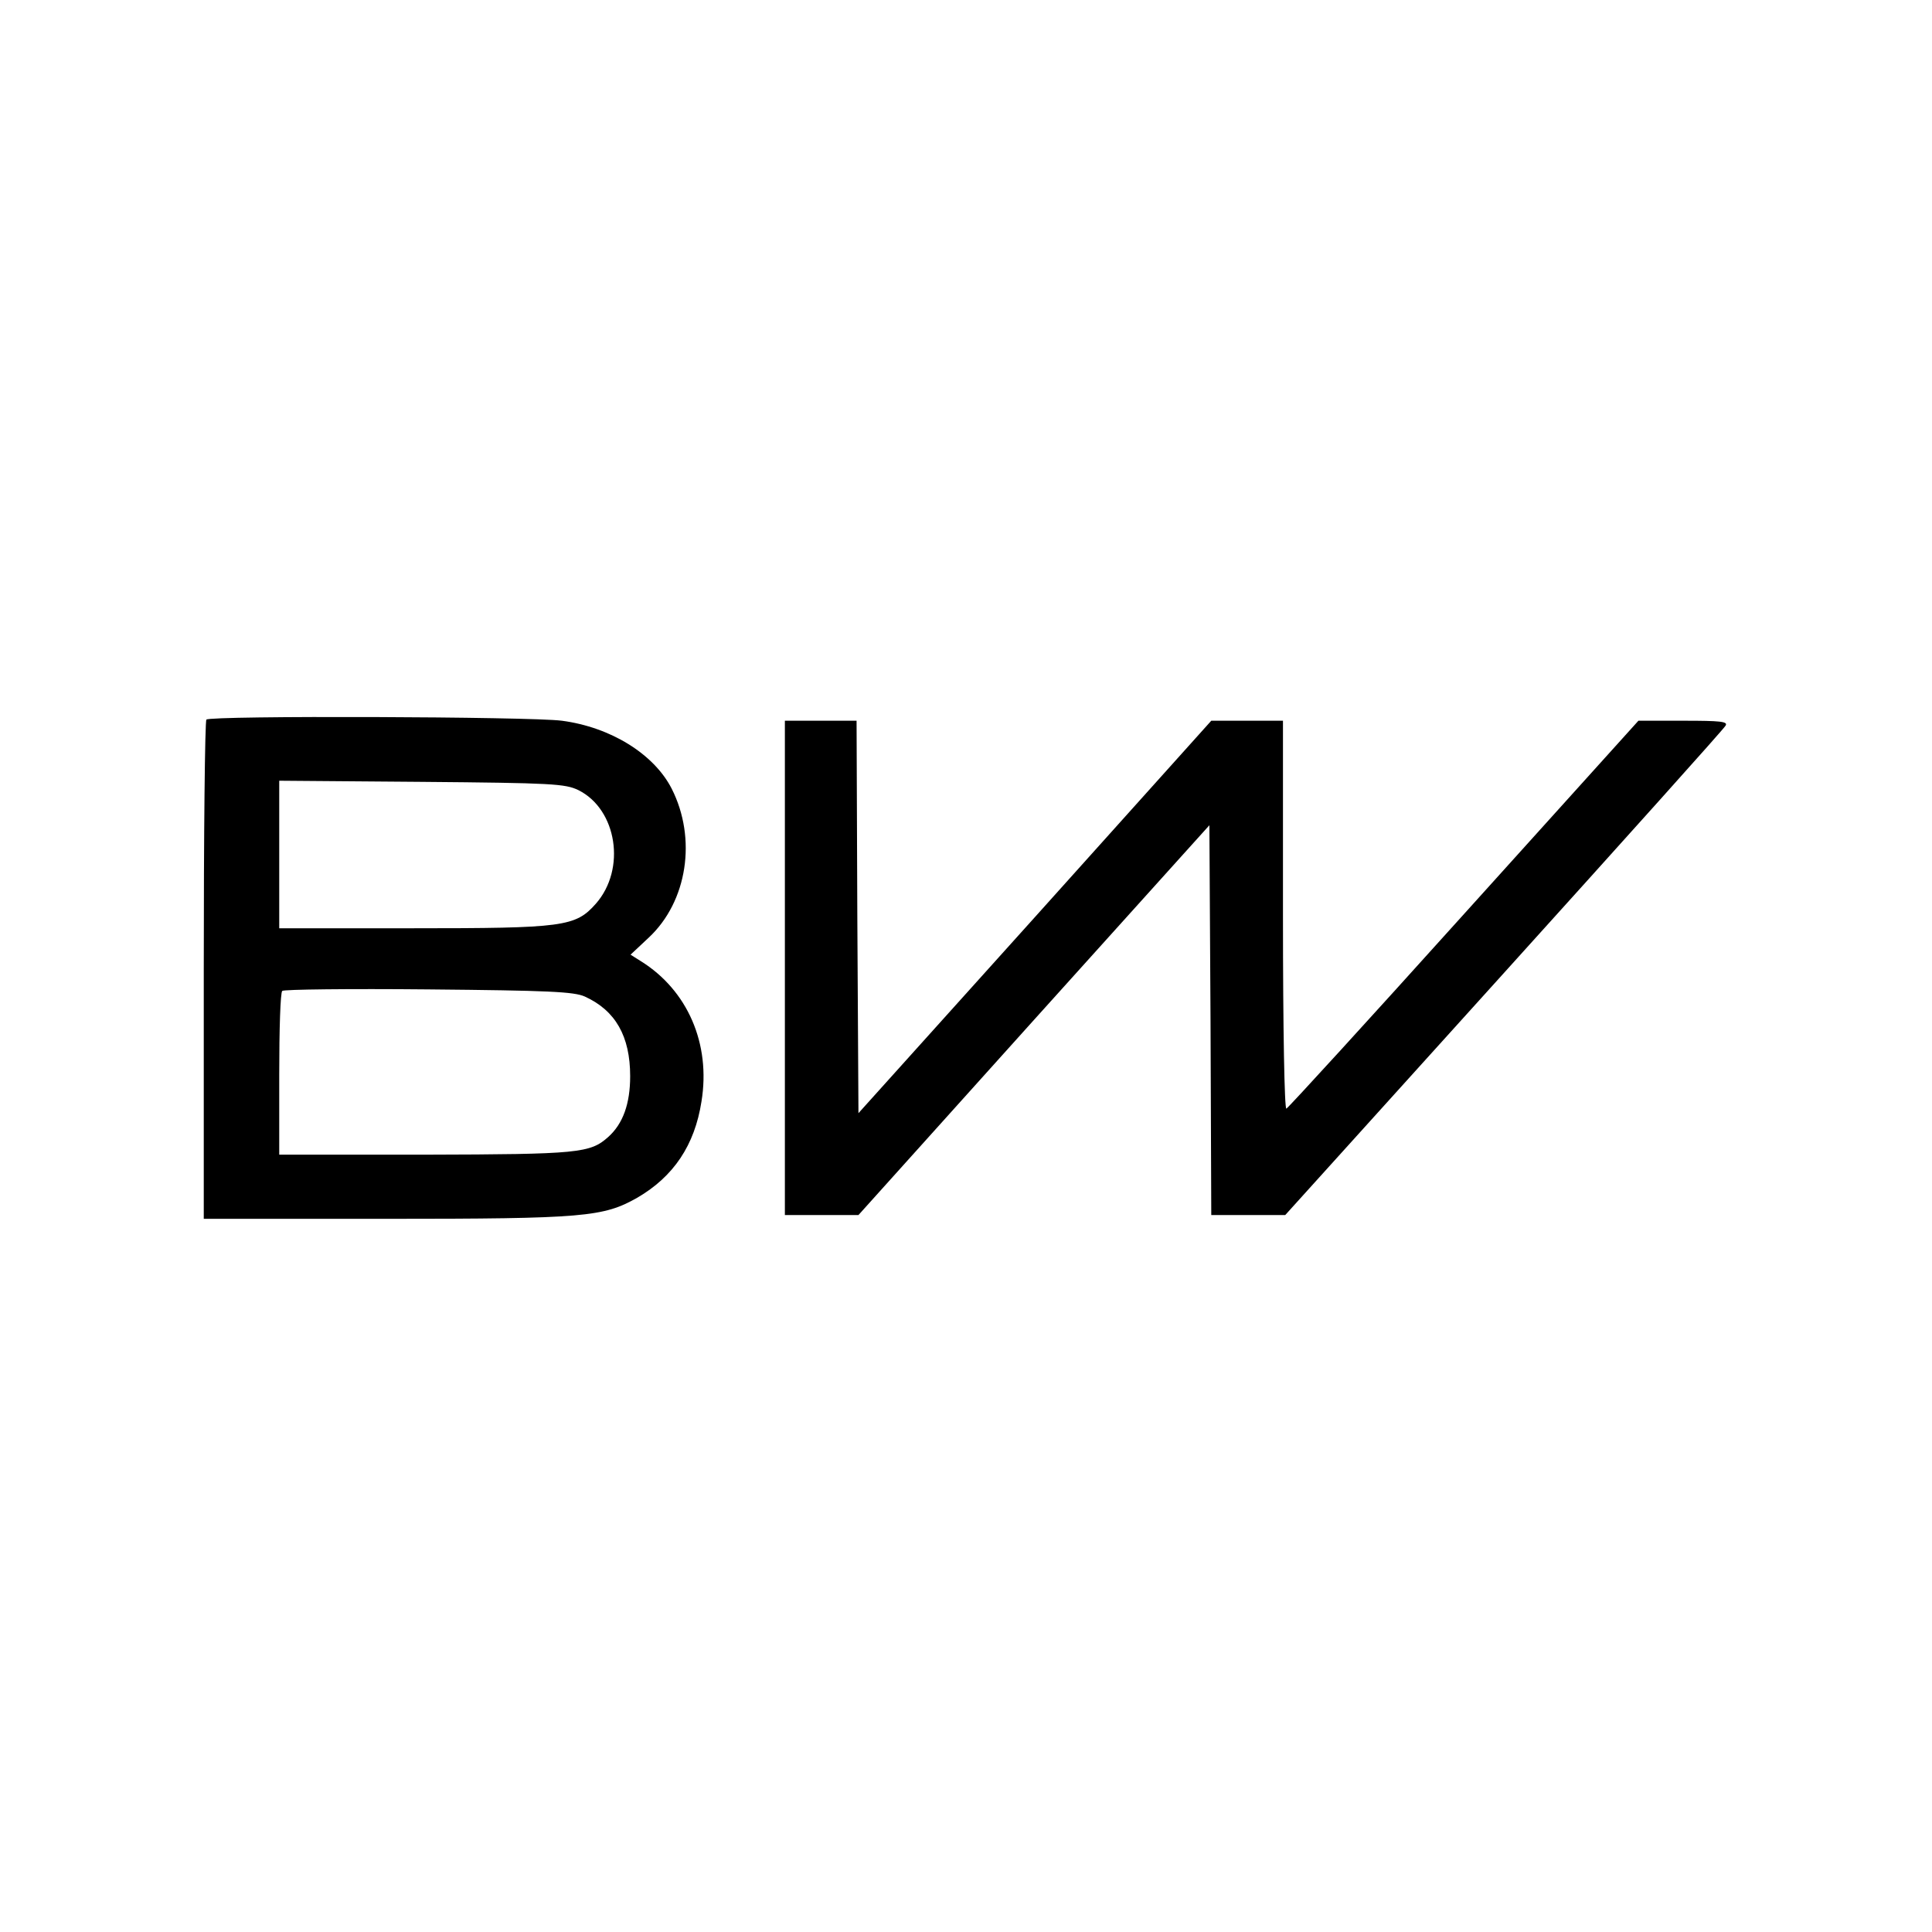
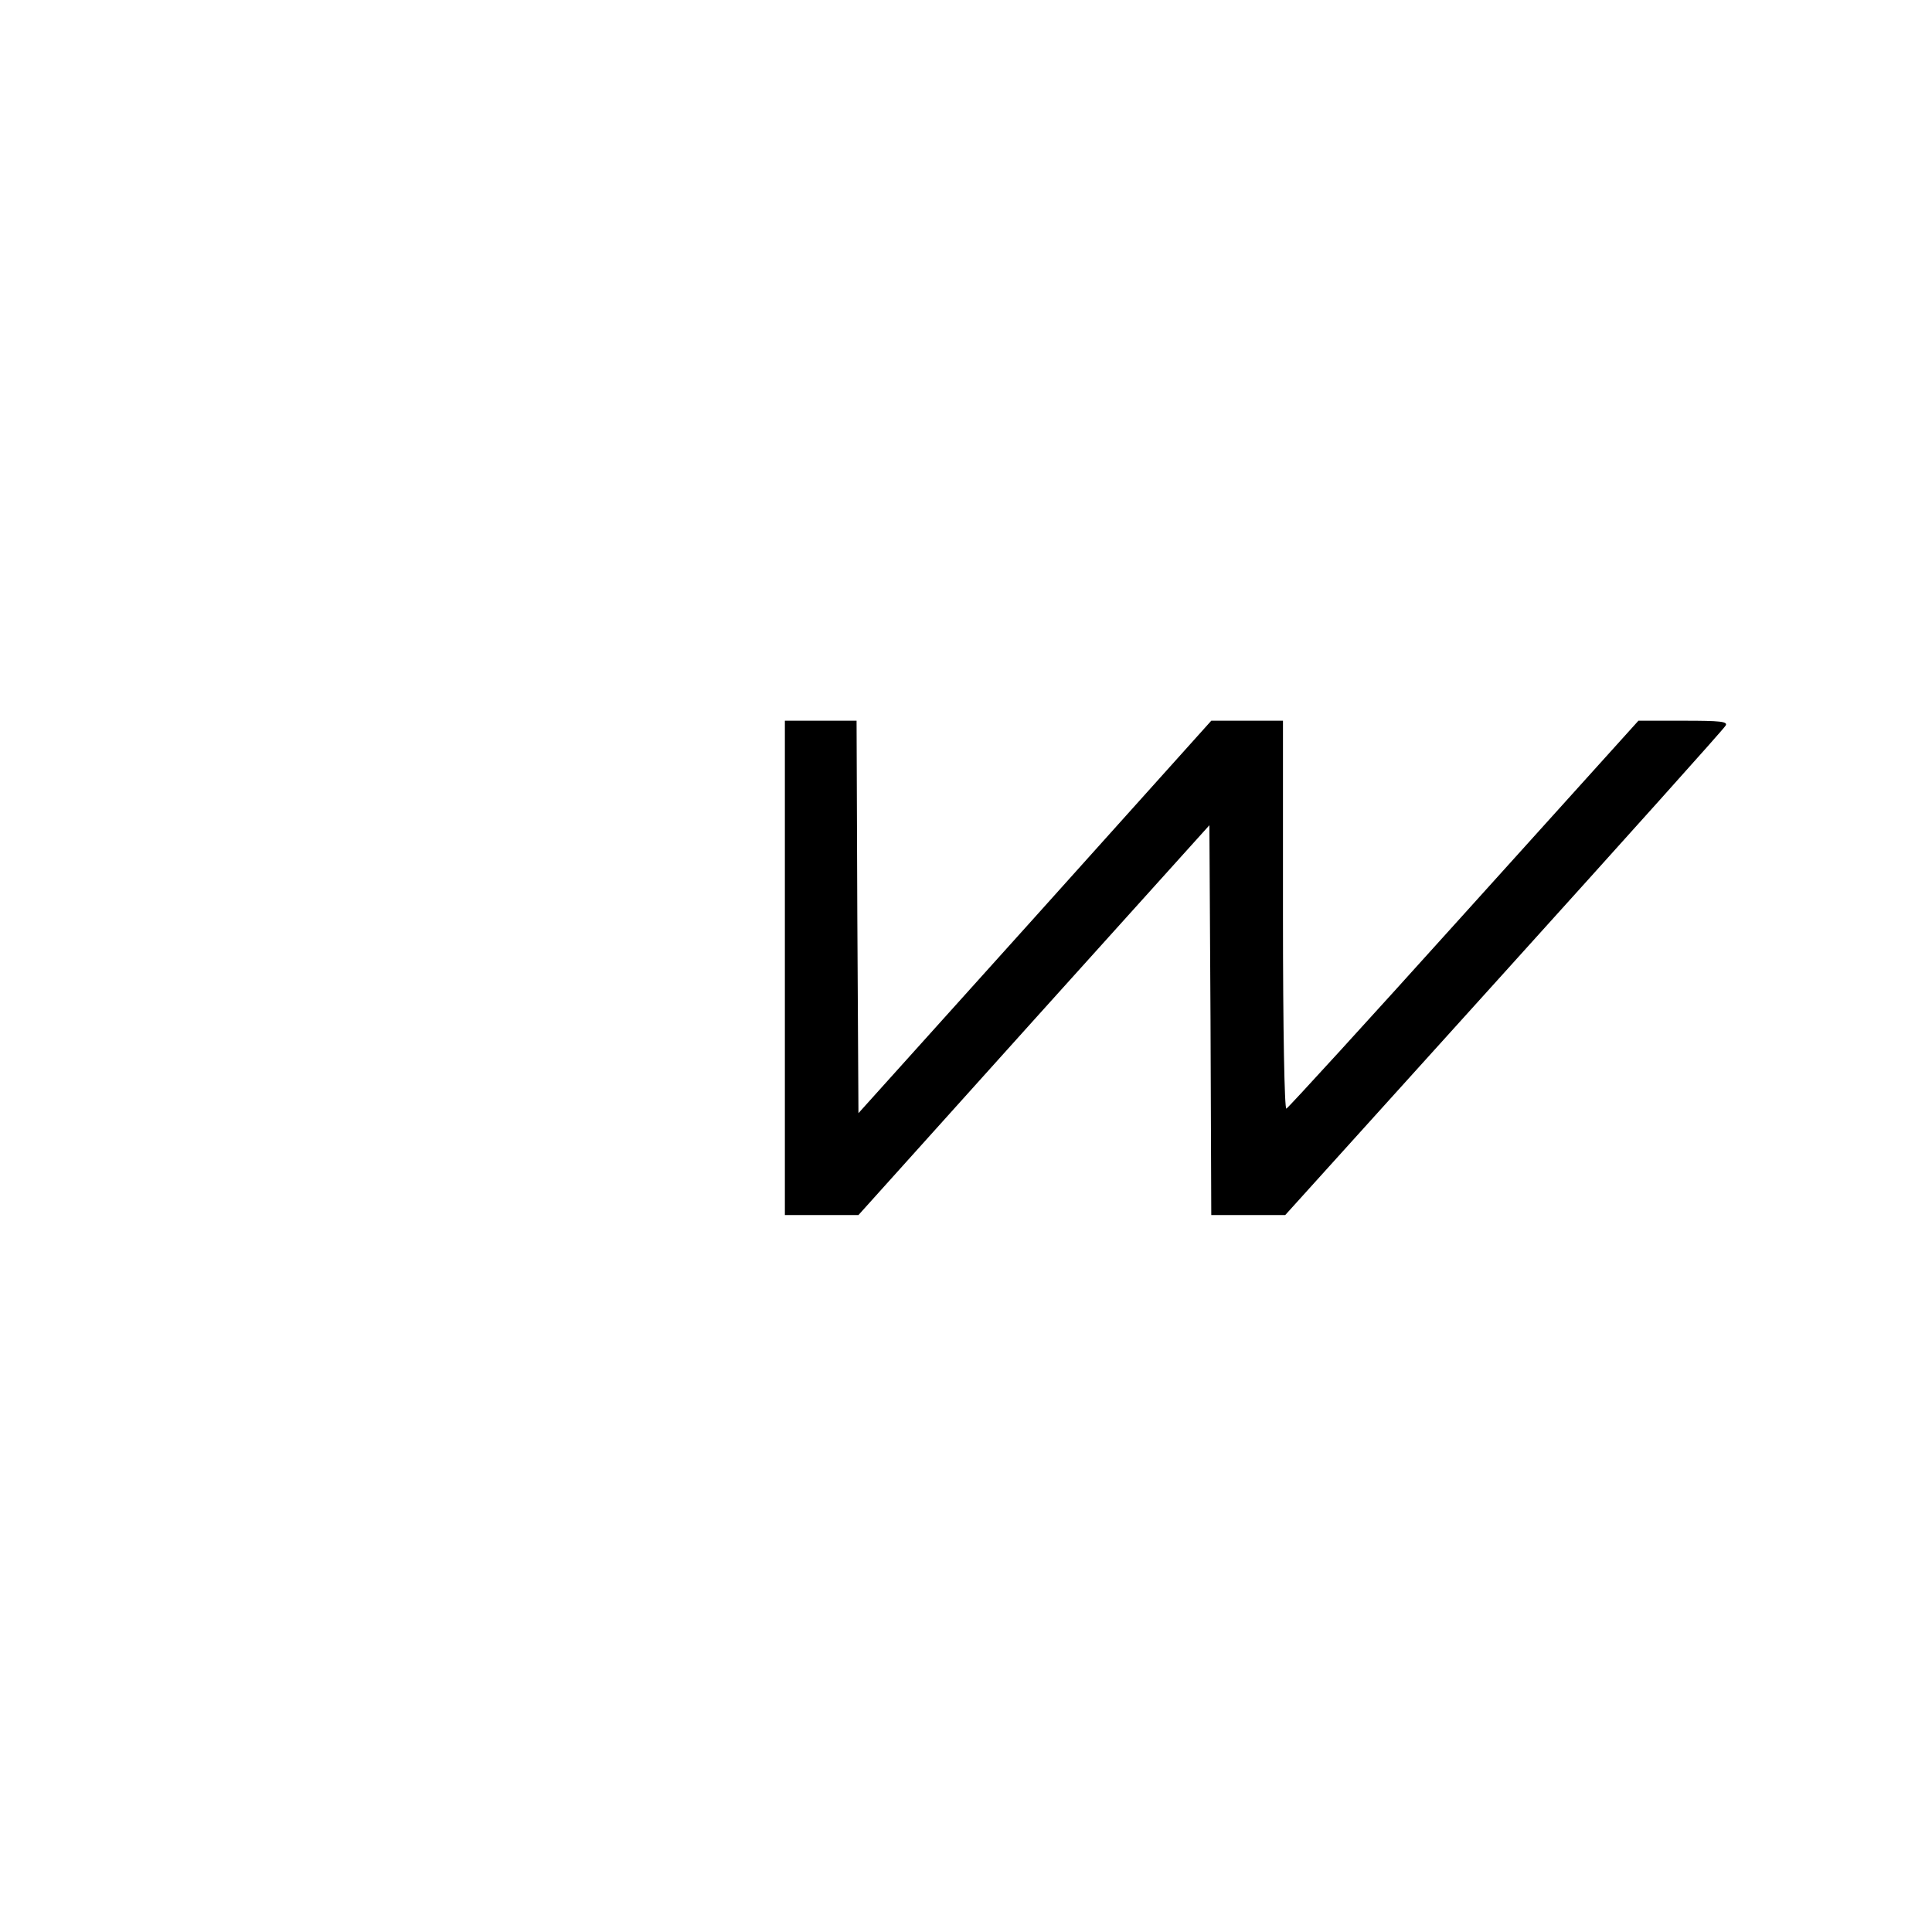
<svg xmlns="http://www.w3.org/2000/svg" version="1.0" width="512pt" height="512pt" viewBox="0 0 512 512" preserveAspectRatio="xMidYMid meet">
  <g transform="translate(0,512) scale(0.1,-0.1)" fill="#000000" stroke="none">
-     <path d="M547 3213 c-4 -3 -7 -303 -7 -665 l0 -658 483 0 c526 0 576 5 666 56 96 56 152 139 170 255 25 153 -37 295 -161 372 l-27 17 48 45 c103 96 128 263 61 395 -47 92 -162 163 -291 180 -83 11 -932 14 -942 3z m986 -187 c102 -51 127 -209 46 -301 -54 -61 -85 -65 -486 -65 l-353 0 0 195 0 196 378 -3 c345 -3 380 -5 415 -22z m17 -547 c81 -37 120 -105 120 -211 0 -73 -19 -126 -58 -161 -48 -43 -78 -46 -484 -47 l-388 0 0 213 c0 118 3 217 8 221 4 4 178 6 387 4 319 -3 386 -6 415 -19z" />
    <path d="M2080 2555 l0 -655 98 0 97 0 465 517 465 516 3 -516 2 -517 98 0 98 0 580 642 c318 352 583 647 587 655 7 11 -14 13 -111 13 l-120 0 -462 -512 c-254 -282 -466 -514 -471 -516 -5 -2 -9 207 -9 512 l0 516 -95 0 -95 0 -467 -520 -468 -520 -3 520 -2 520 -95 0 -95 0 0 -655z" />
  </g>
</svg>